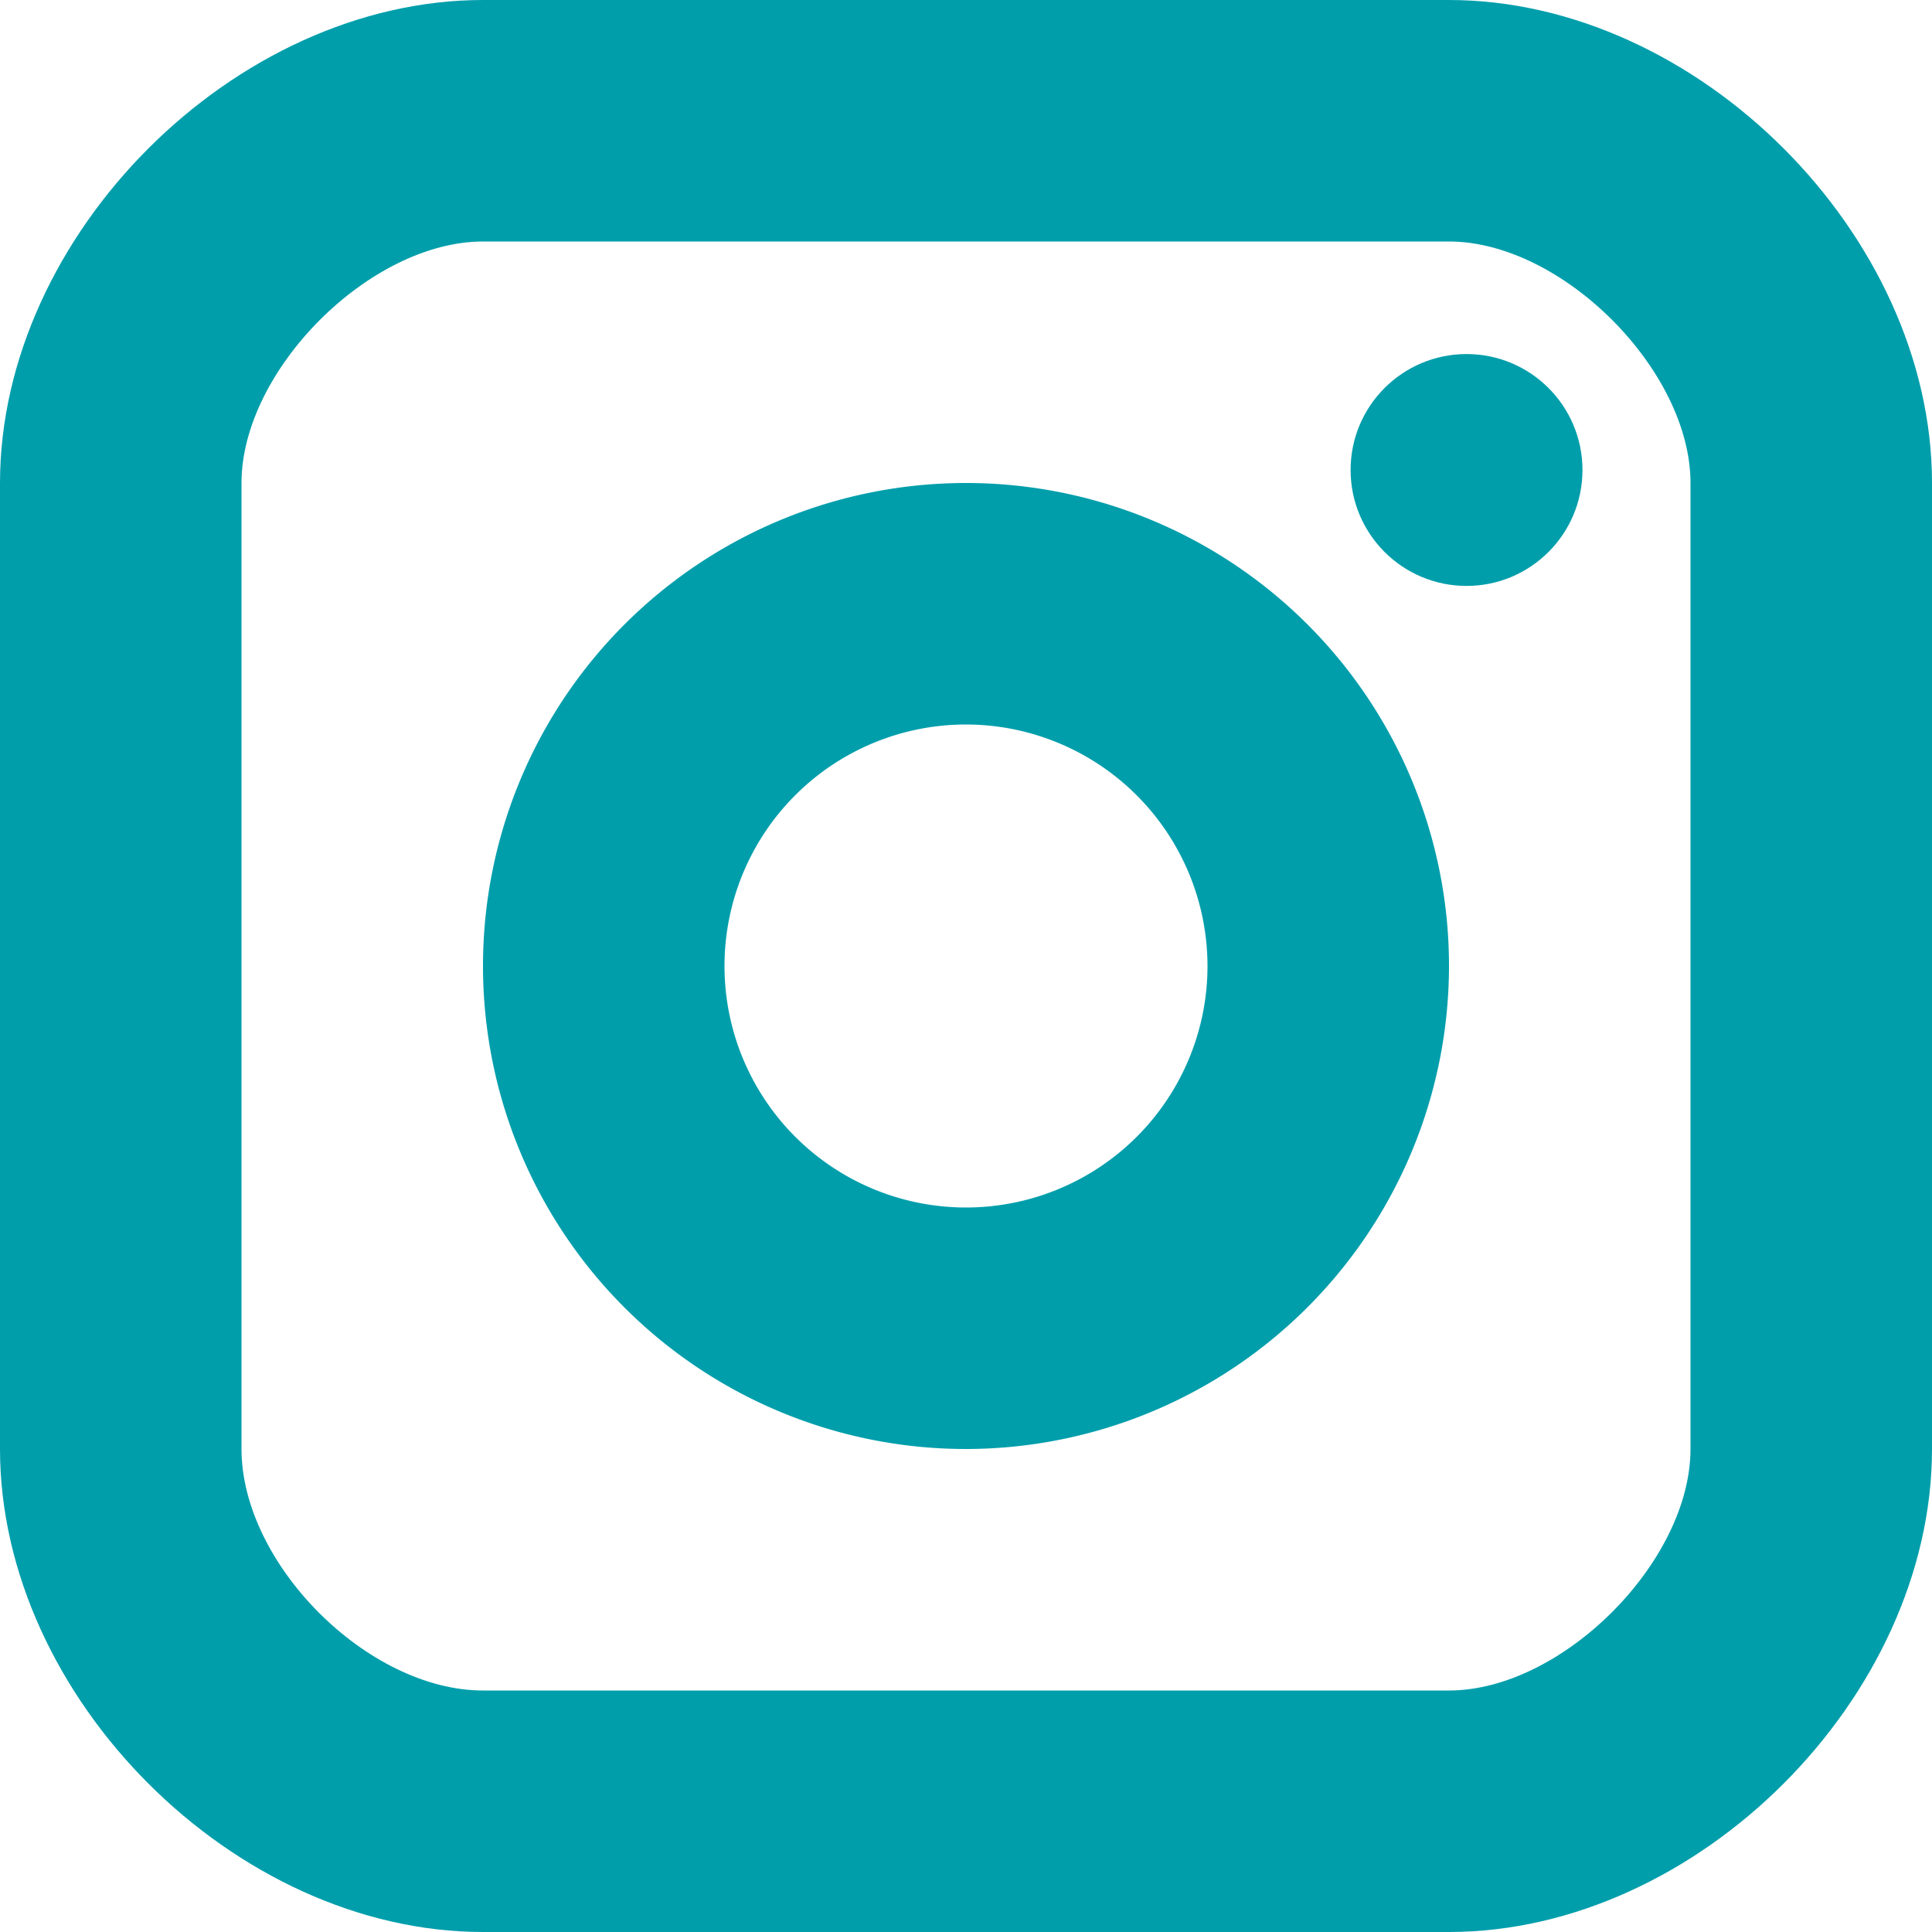
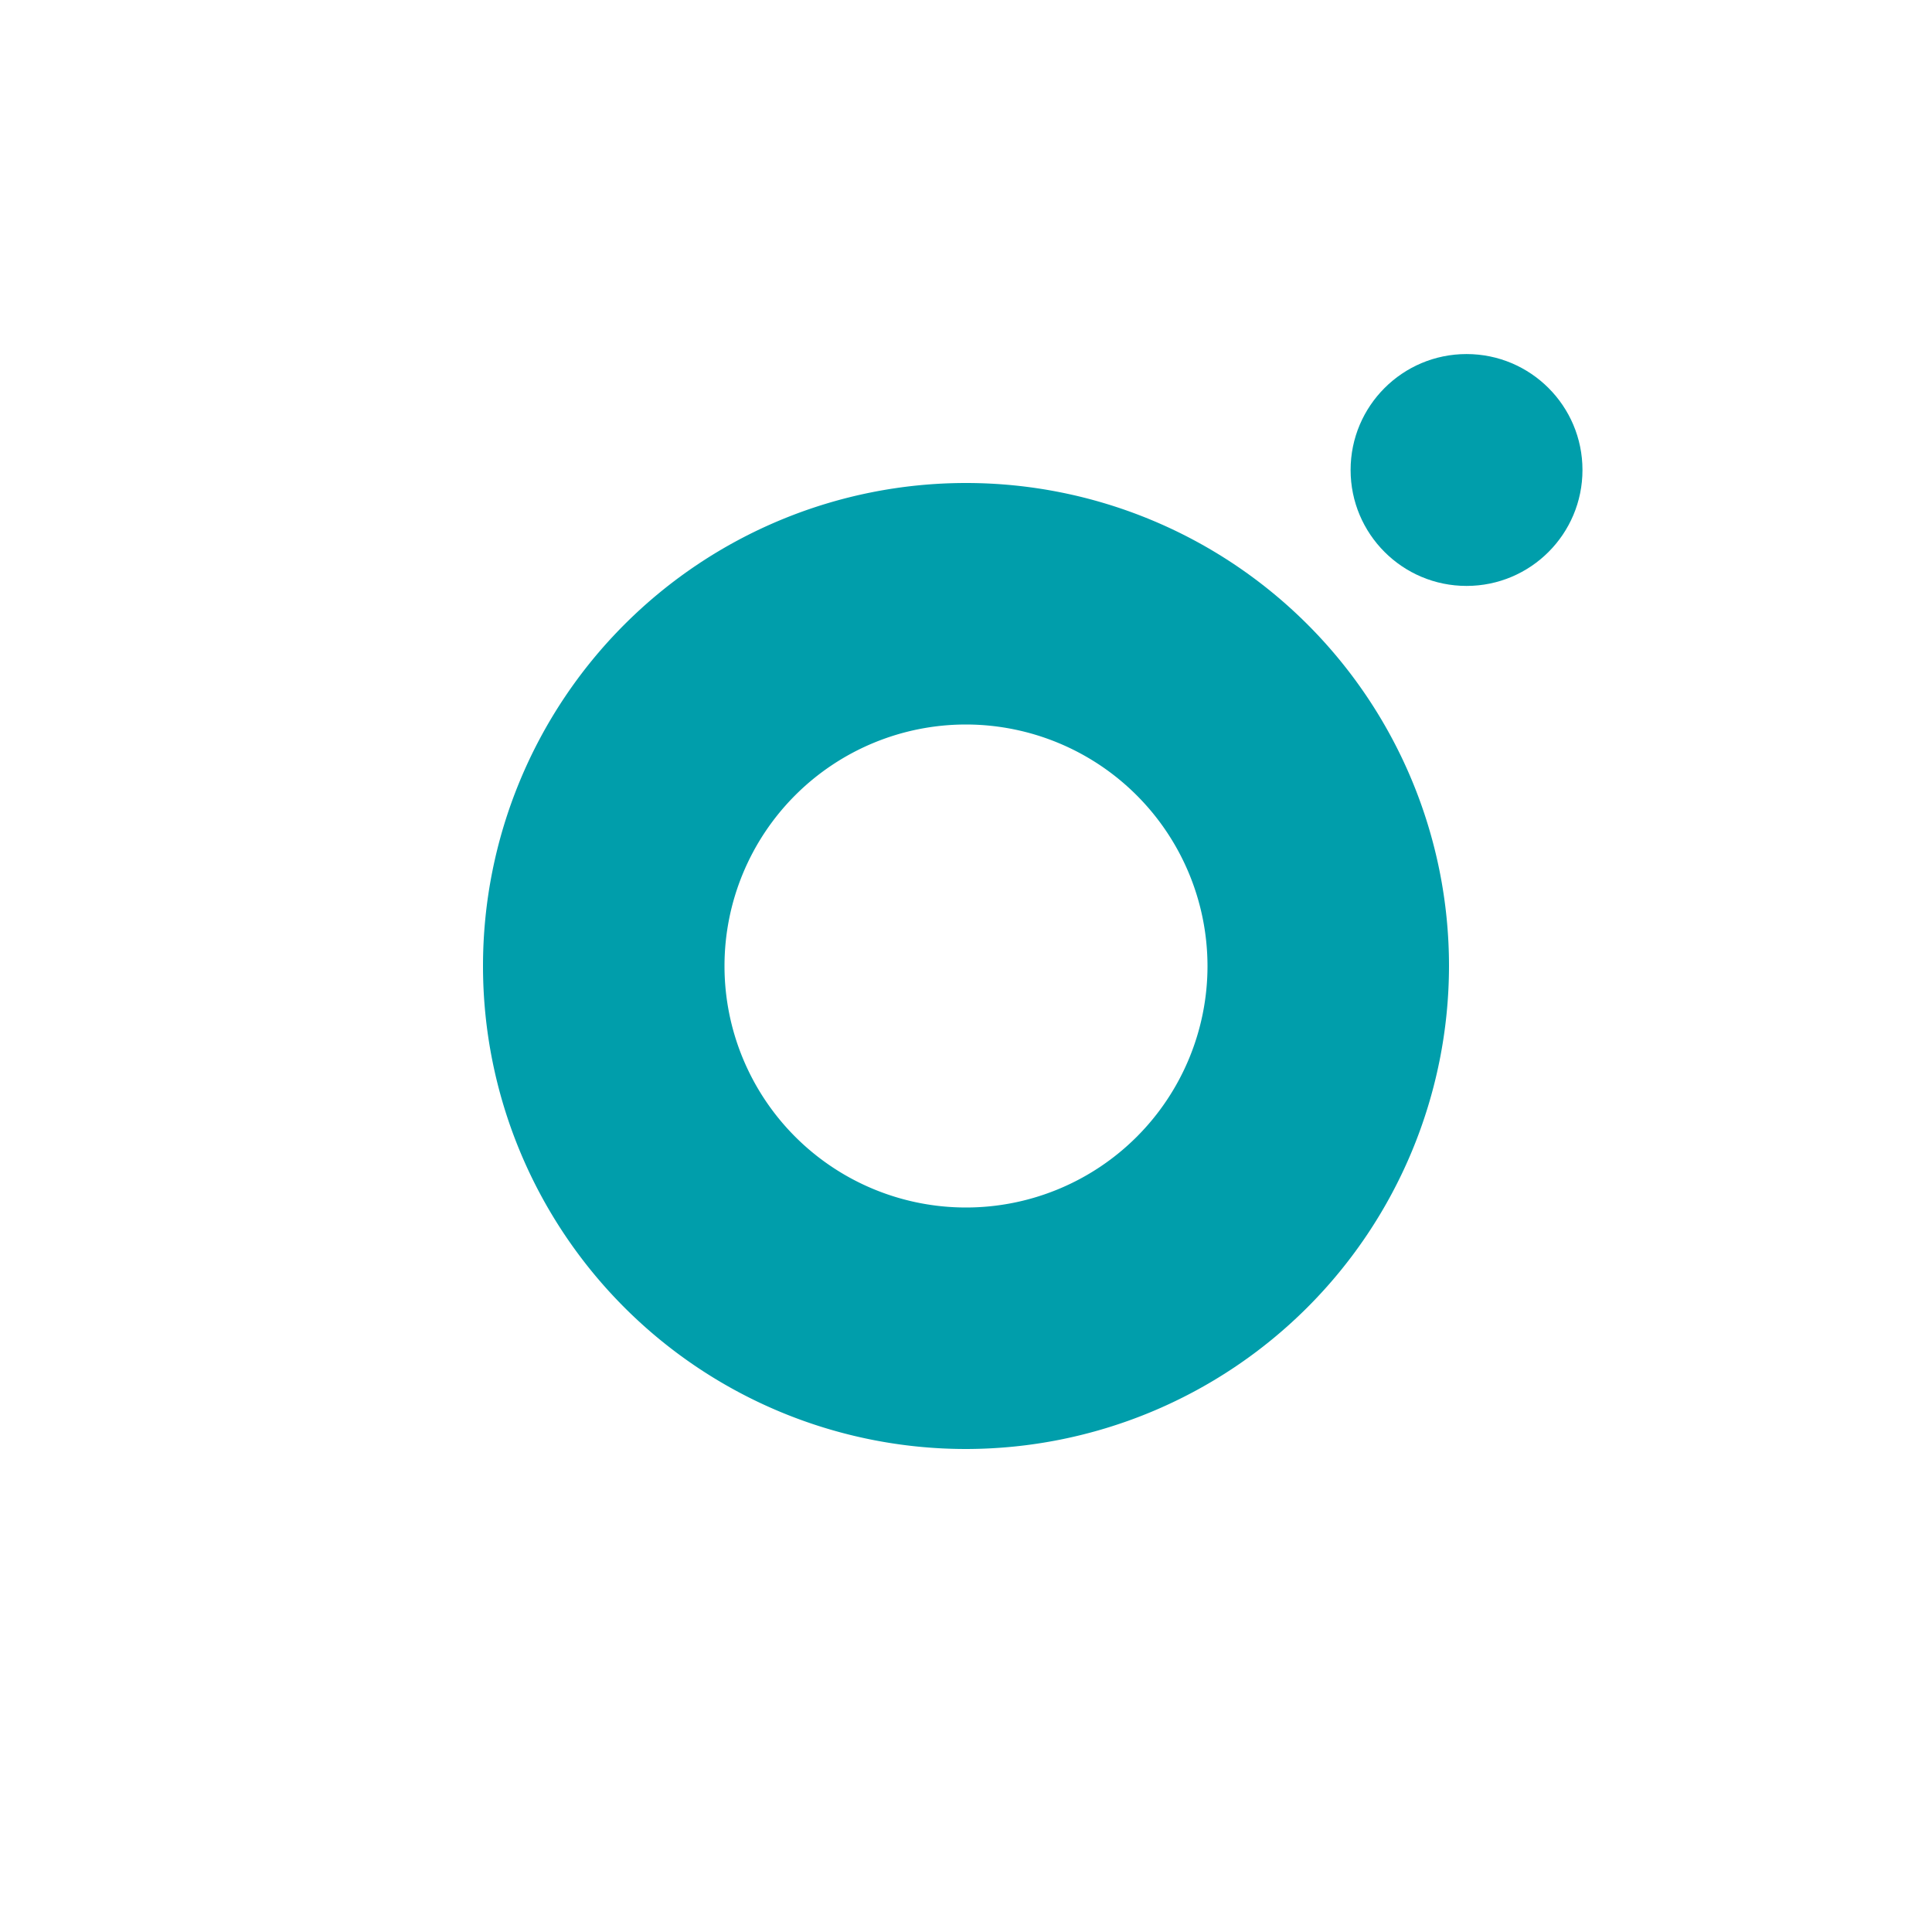
<svg xmlns="http://www.w3.org/2000/svg" width="53.76" height="53.76" viewBox="0 0 53.76 53.76">
  <defs>
    <style>.a{fill:#009eab;}</style>
  </defs>
  <circle class="a" cx="3.226" cy="3.226" r="3.226" transform="translate(37.582 9.852)" />
  <path class="a" d="M17.44,30.88A13.44,13.44,0,1,1,30.88,17.44,13.454,13.454,0,0,1,17.44,30.88Zm0-20.16a6.72,6.72,0,1,0,6.72,6.72A6.727,6.727,0,0,0,17.44,10.72Z" transform="translate(9.44 9.44)" />
-   <path class="a" d="M40.32,53.76H13.44C6.532,53.76,0,47.228,0,40.32V13.44C0,6.532,6.532,0,13.44,0H40.32c6.908,0,13.44,6.532,13.44,13.44V40.32C53.76,47.228,47.228,53.76,40.32,53.76ZM13.44,6.72c-3.142,0-6.72,3.578-6.72,6.72V40.32c0,3.2,3.518,6.72,6.72,6.72H40.32c3.142,0,6.72-3.578,6.72-6.72V13.44c0-3.142-3.578-6.72-6.72-6.72Z" />
</svg>